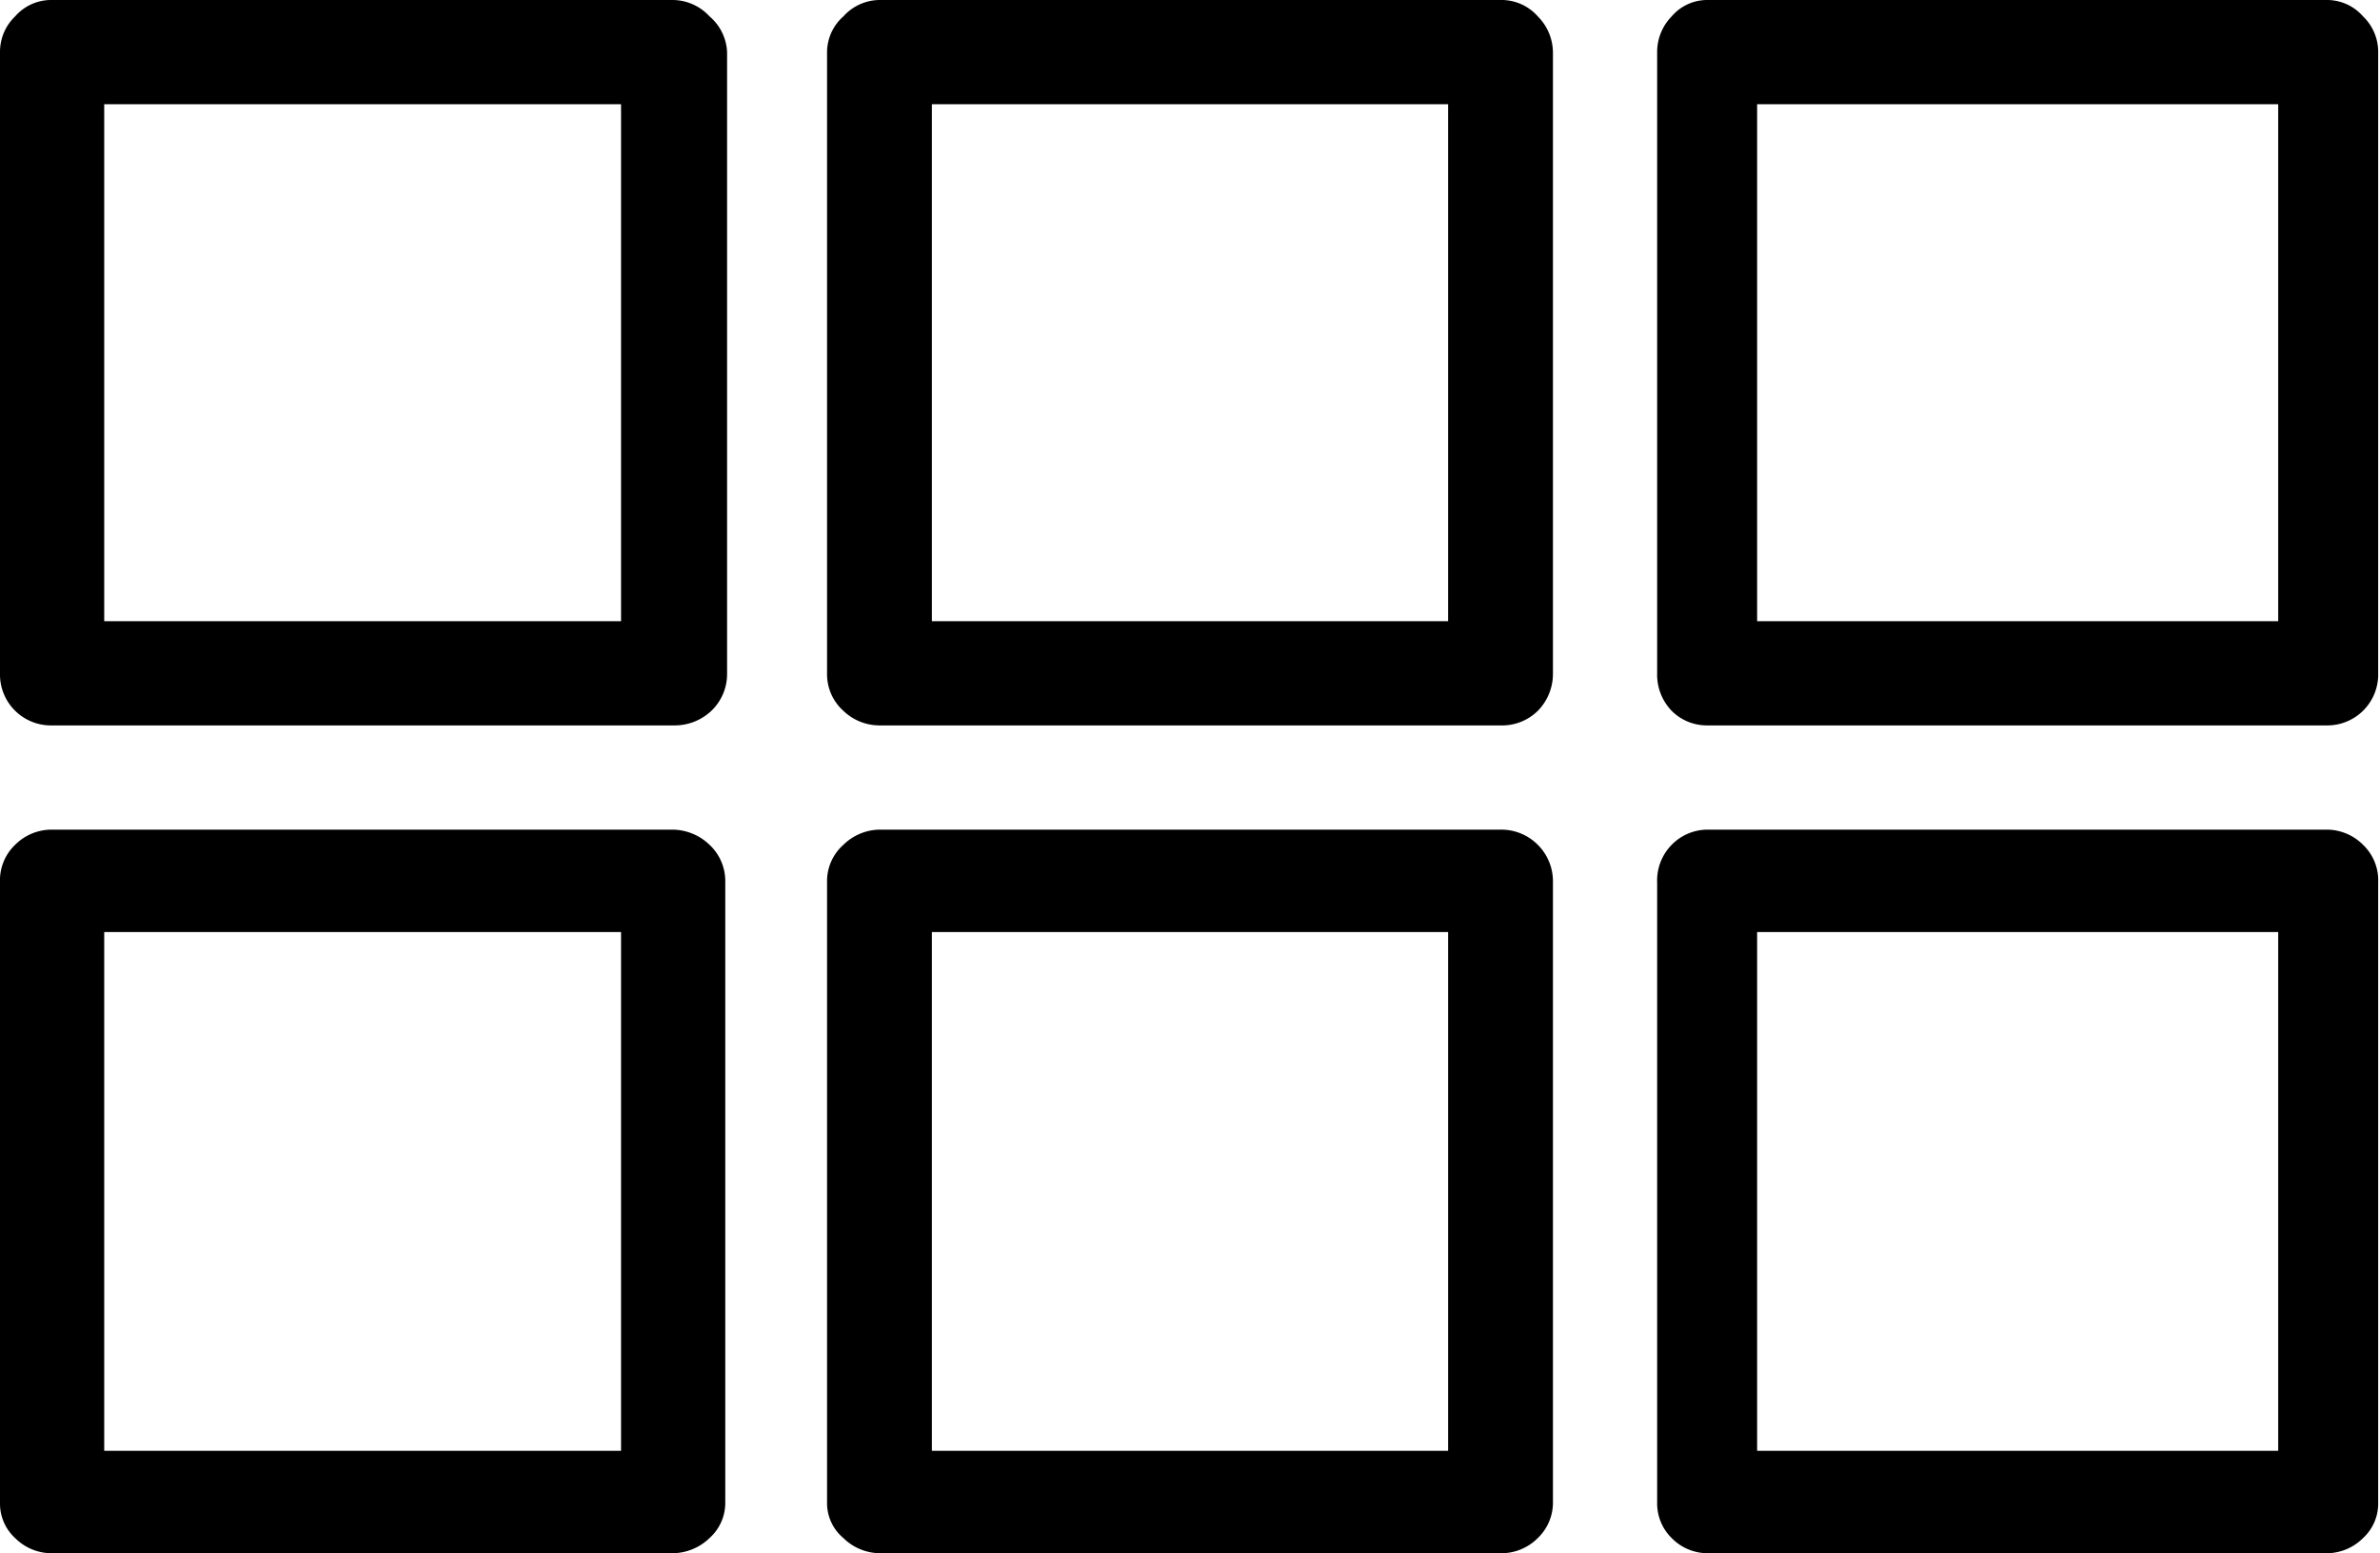
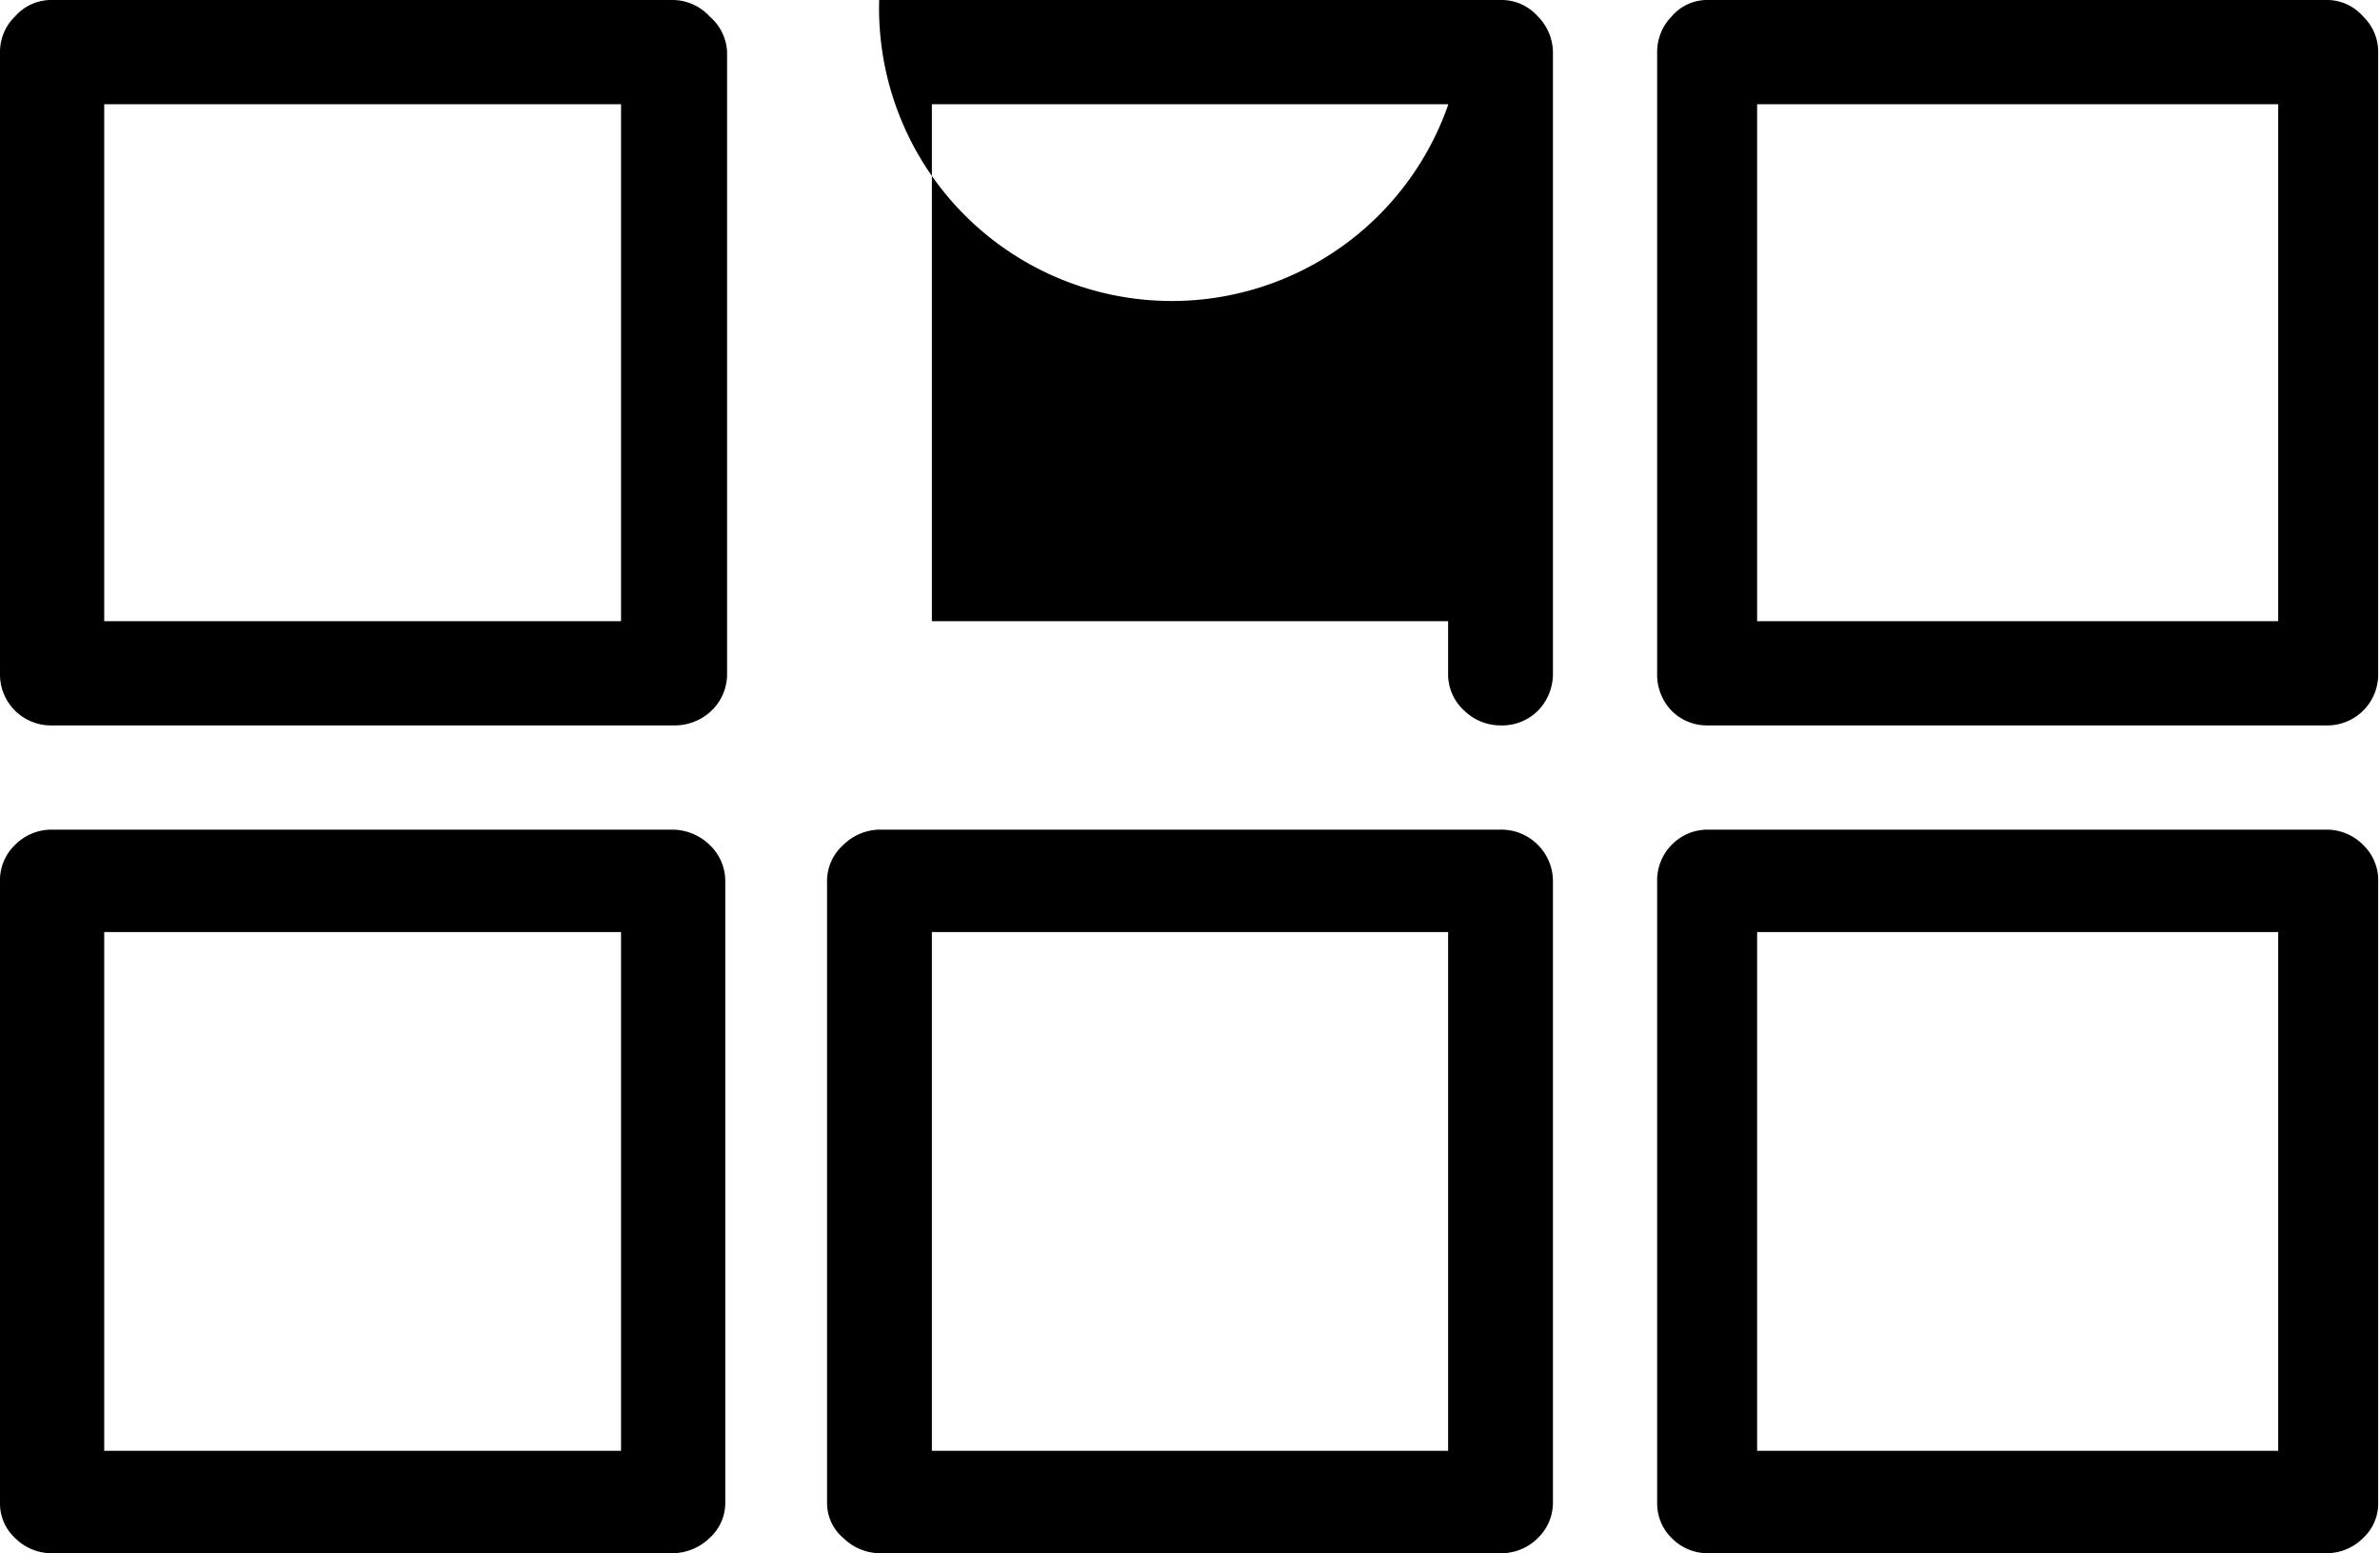
<svg xmlns="http://www.w3.org/2000/svg" viewBox="0 0 39.28 25.63">
  <title>Asset 321</title>
  <g id="Layer_2" data-name="Layer 2">
    <g id="Layer_1-2" data-name="Layer 1">
-       <path d="M11.71.27A.82.82,0,0,1,12,.86V11.11a.84.84,0,0,1-.26.62.88.88,0,0,1-.6.24H.86A.84.84,0,0,1,0,11.11V.86A.81.81,0,0,1,.25.27.79.79,0,0,1,.86,0H11.11A.83.83,0,0,1,11.71.27Zm0,13.67a.82.82,0,0,1,.26.62V24.81a.78.78,0,0,1-.26.57.89.89,0,0,1-.6.25H.86a.85.85,0,0,1-.61-.25A.77.77,0,0,1,0,24.81V14.56a.81.81,0,0,1,.25-.62.85.85,0,0,1,.61-.25H11.11A.89.89,0,0,1,11.71,13.94ZM10.25,1.72H1.72v8.53h8.53Zm0,13.66H1.72v8.56h8.53ZM25.38.27a.85.85,0,0,1,.25.59V11.11a.87.87,0,0,1-.25.62.84.84,0,0,1-.62.24H14.51a.86.86,0,0,1-.59-.24.81.81,0,0,1-.27-.62V.86a.79.79,0,0,1,.27-.59A.81.81,0,0,1,14.51,0H24.76A.8.8,0,0,1,25.38.27Zm0,13.67a.85.85,0,0,1,.25.62V24.81a.81.81,0,0,1-.25.57.85.85,0,0,1-.62.25H14.51a.87.87,0,0,1-.59-.25.75.75,0,0,1-.27-.57V14.56a.8.8,0,0,1,.27-.62.87.87,0,0,1,.59-.25H24.76A.85.85,0,0,1,25.38,13.94ZM23.9,1.72H15.38v8.53H23.9Zm0,13.66H15.38v8.56H23.9ZM39,.27a.81.81,0,0,1,.25.59V11.11a.84.84,0,0,1-.86.86H28.17a.82.82,0,0,1-.58-.24.86.86,0,0,1-.24-.62V.86a.84.84,0,0,1,.24-.59A.77.77,0,0,1,28.17,0H38.42A.79.79,0,0,1,39,.27Zm0,13.67a.81.81,0,0,1,.25.62V24.81a.77.77,0,0,1-.25.57.85.85,0,0,1-.61.25H28.17a.83.83,0,0,1-.58-.25.8.8,0,0,1-.24-.57V14.56a.84.84,0,0,1,.24-.62.83.83,0,0,1,.58-.25H38.42A.85.85,0,0,1,39,13.94ZM37.6,1.72H29v8.53H37.6Zm0,13.66H29v8.56H37.6Z" />
+       <path d="M11.71.27A.82.82,0,0,1,12,.86V11.11a.84.84,0,0,1-.26.62.88.88,0,0,1-.6.24H.86A.84.84,0,0,1,0,11.11V.86A.81.81,0,0,1,.25.27.79.79,0,0,1,.86,0H11.11A.83.83,0,0,1,11.71.27Zm0,13.67a.82.82,0,0,1,.26.62V24.81a.78.78,0,0,1-.26.57.89.89,0,0,1-.6.25H.86a.85.85,0,0,1-.61-.25A.77.77,0,0,1,0,24.81V14.56a.81.81,0,0,1,.25-.62.85.85,0,0,1,.61-.25H11.11A.89.89,0,0,1,11.71,13.94ZM10.25,1.72H1.72v8.53h8.53Zm0,13.66H1.72v8.56h8.53ZM25.38.27a.85.85,0,0,1,.25.59V11.11a.87.87,0,0,1-.25.62.84.84,0,0,1-.62.24a.86.86,0,0,1-.59-.24.81.81,0,0,1-.27-.62V.86a.79.79,0,0,1,.27-.59A.81.81,0,0,1,14.51,0H24.76A.8.8,0,0,1,25.38.27Zm0,13.67a.85.85,0,0,1,.25.62V24.81a.81.81,0,0,1-.25.57.85.85,0,0,1-.62.25H14.51a.87.87,0,0,1-.59-.25.75.75,0,0,1-.27-.57V14.56a.8.8,0,0,1,.27-.62.87.87,0,0,1,.59-.25H24.76A.85.85,0,0,1,25.38,13.94ZM23.9,1.72H15.38v8.53H23.9Zm0,13.66H15.38v8.56H23.9ZM39,.27a.81.81,0,0,1,.25.59V11.11a.84.84,0,0,1-.86.86H28.17a.82.82,0,0,1-.58-.24.86.86,0,0,1-.24-.62V.86a.84.84,0,0,1,.24-.59A.77.77,0,0,1,28.17,0H38.42A.79.79,0,0,1,39,.27Zm0,13.67a.81.81,0,0,1,.25.62V24.81a.77.77,0,0,1-.25.57.85.85,0,0,1-.61.25H28.17a.83.83,0,0,1-.58-.25.8.8,0,0,1-.24-.57V14.56a.84.84,0,0,1,.24-.62.83.83,0,0,1,.58-.25H38.42A.85.85,0,0,1,39,13.94ZM37.6,1.72H29v8.53H37.6Zm0,13.66H29v8.56H37.6Z" />
    </g>
  </g>
</svg>